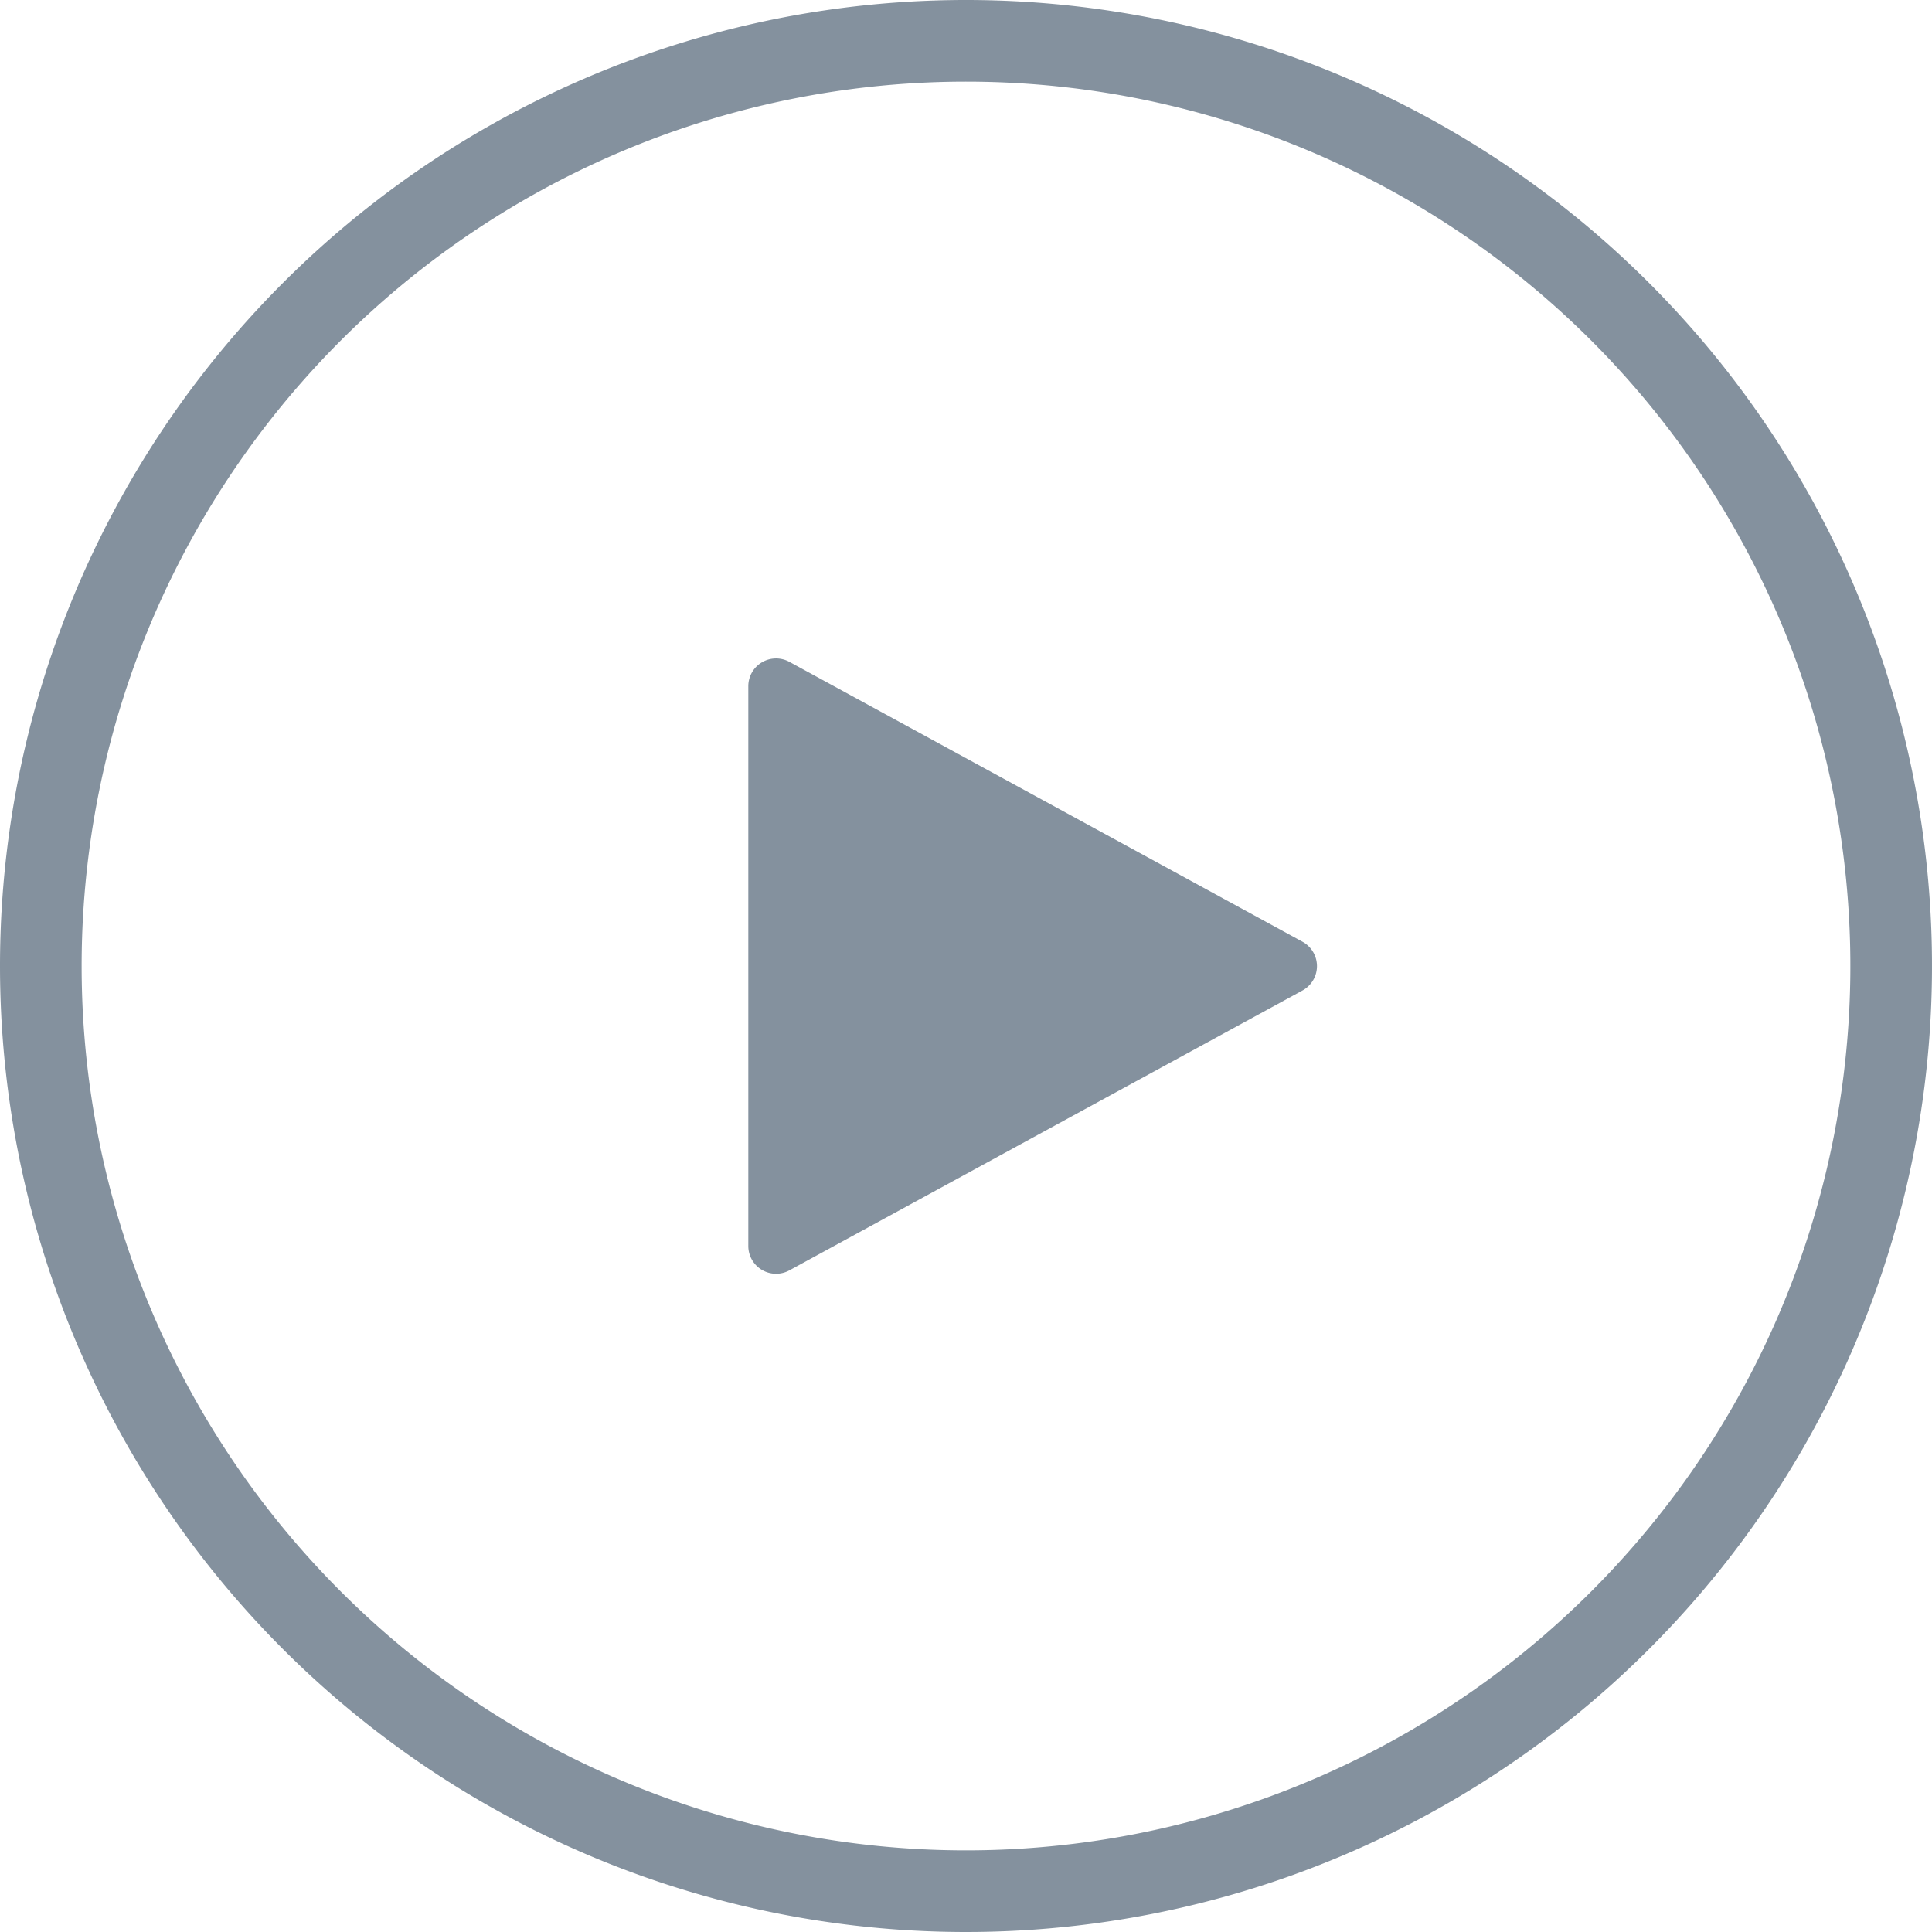
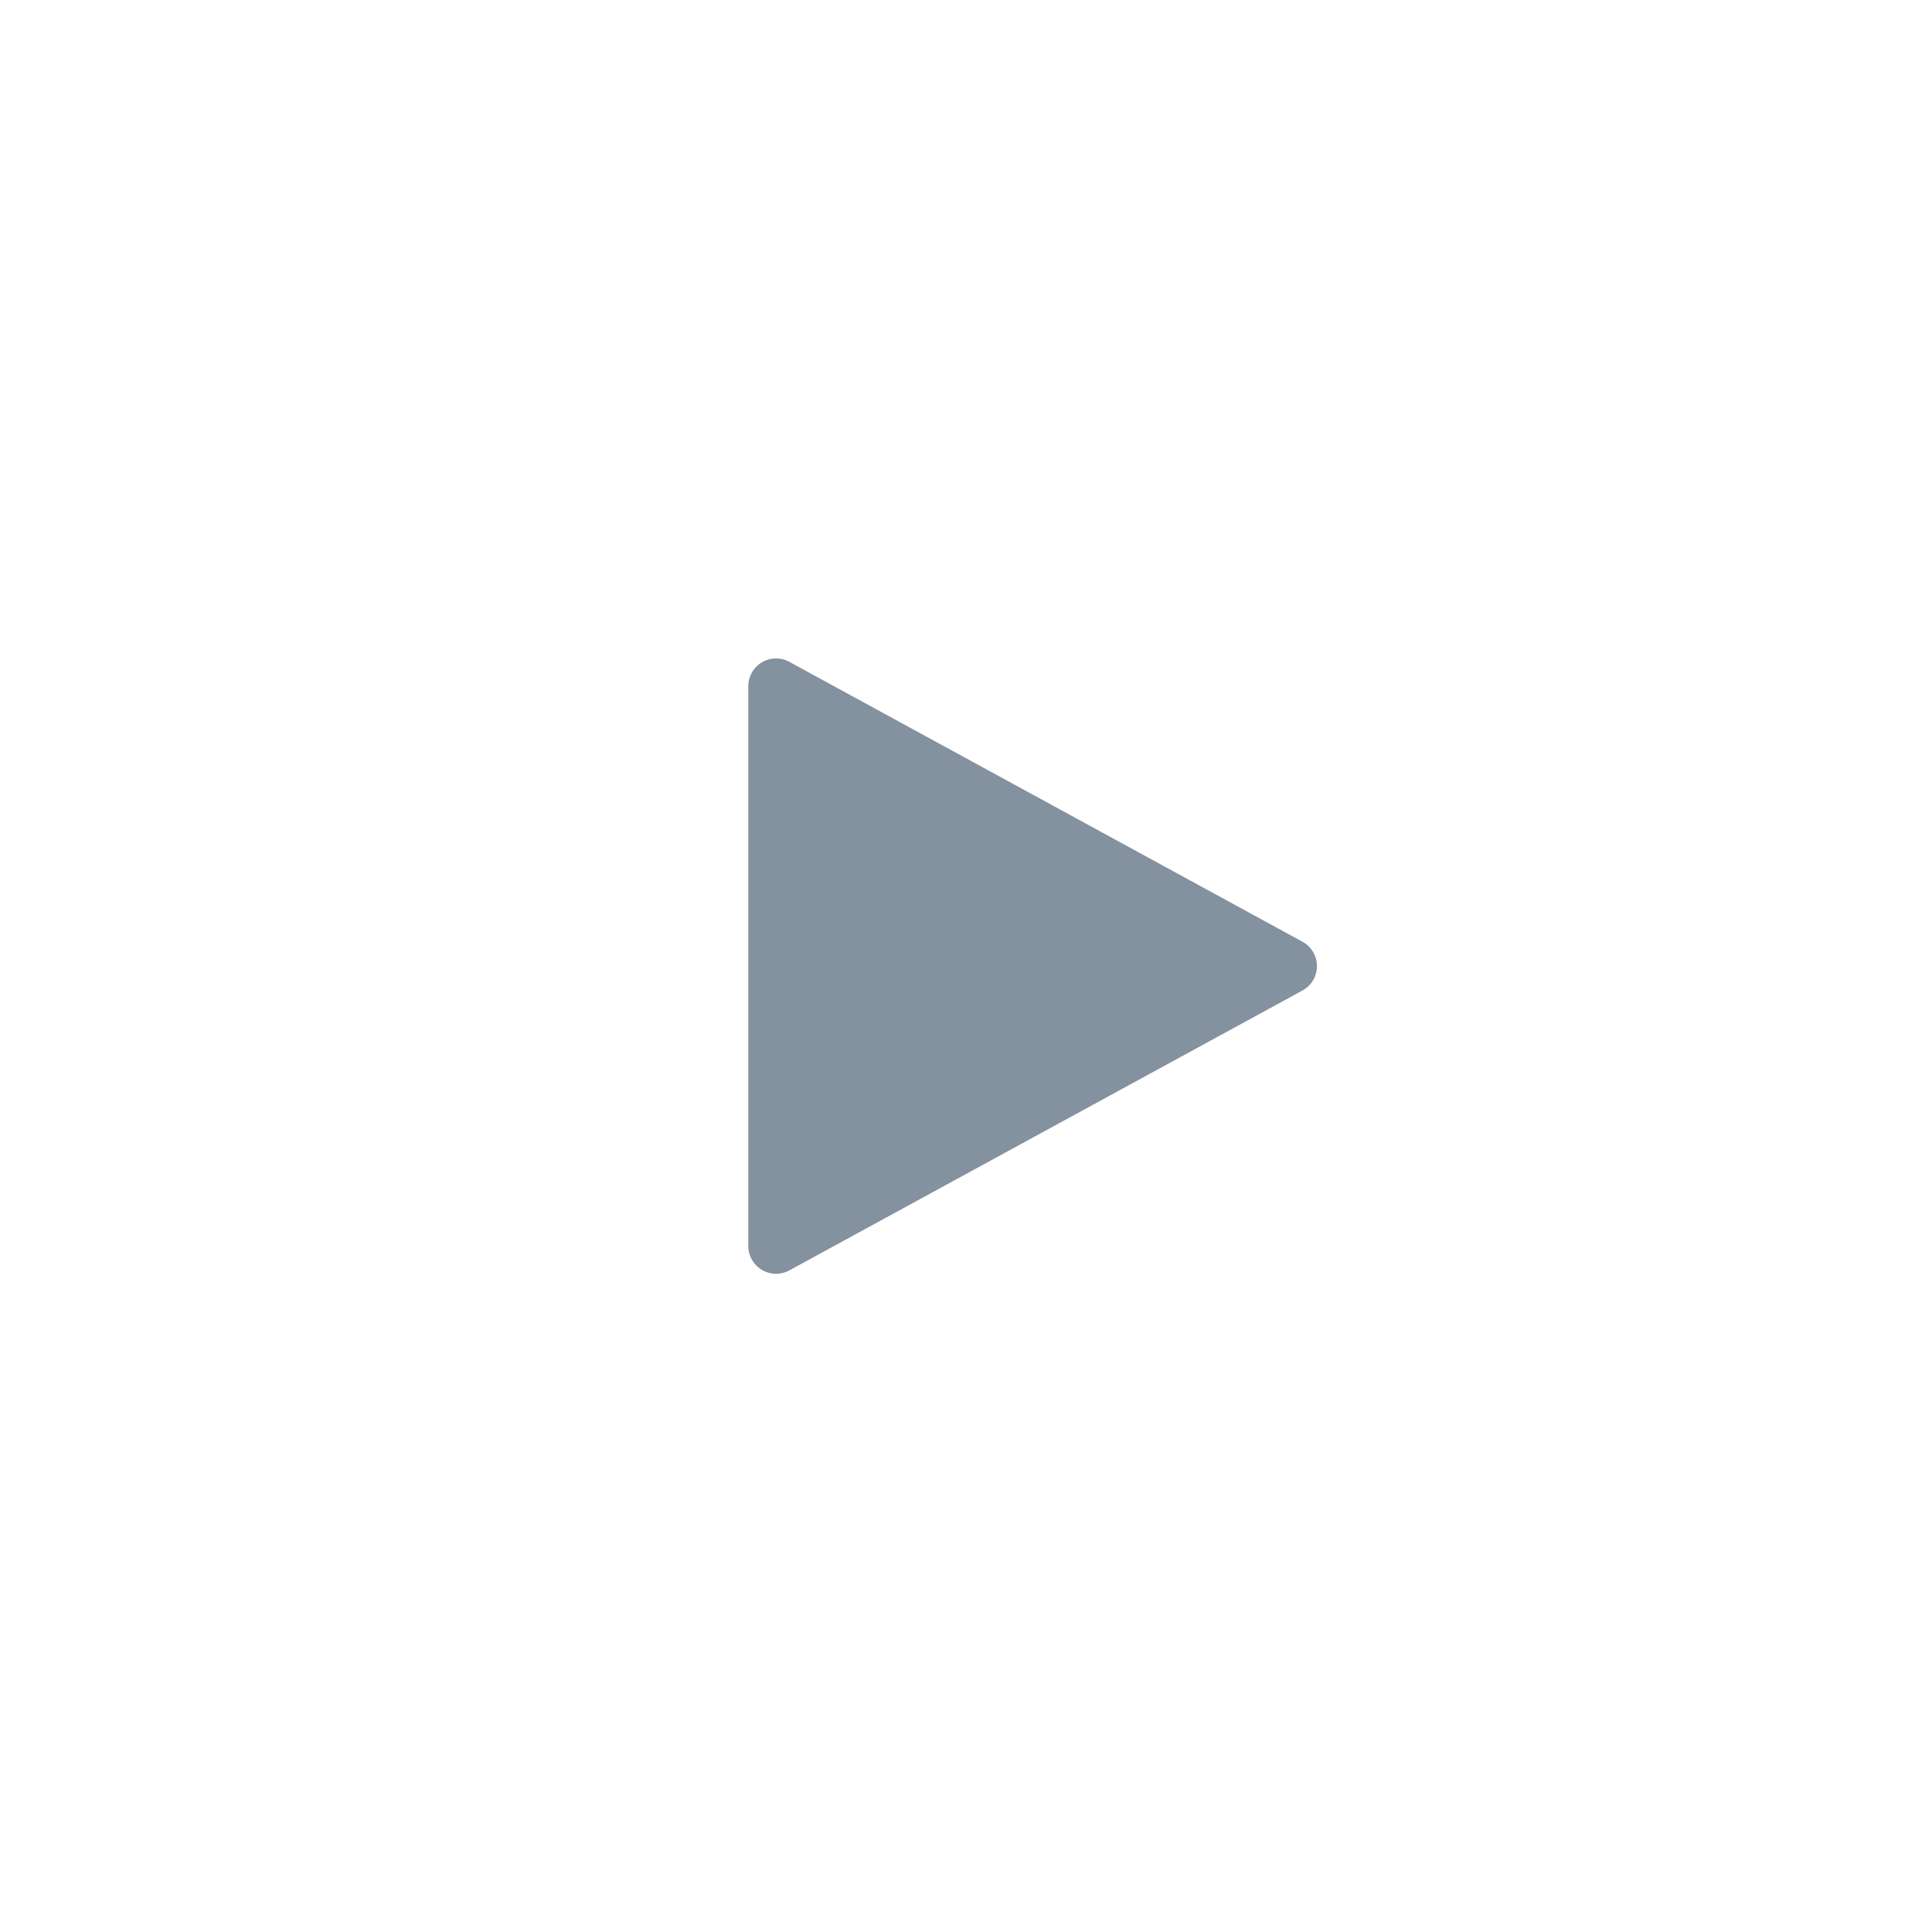
<svg xmlns="http://www.w3.org/2000/svg" width="35.5" height="35.5" viewBox="0 0 35.5 35.5">
  <g transform="translate(0.75 0.75)">
-     <path d="M17,0A17,17,0,1,1,0,17,17,17,0,0,1,17,0Z" fill="none" stroke="#84919e" stroke-width="1.5" />
    <path d="M5.552.821a.51.51,0,0,1,.9,0l5.141,9.425a.51.51,0,0,1-.448.754H.859a.51.51,0,0,1-.448-.754Z" transform="translate(24 11) rotate(90)" fill="#84919e" />
  </g>
</svg>